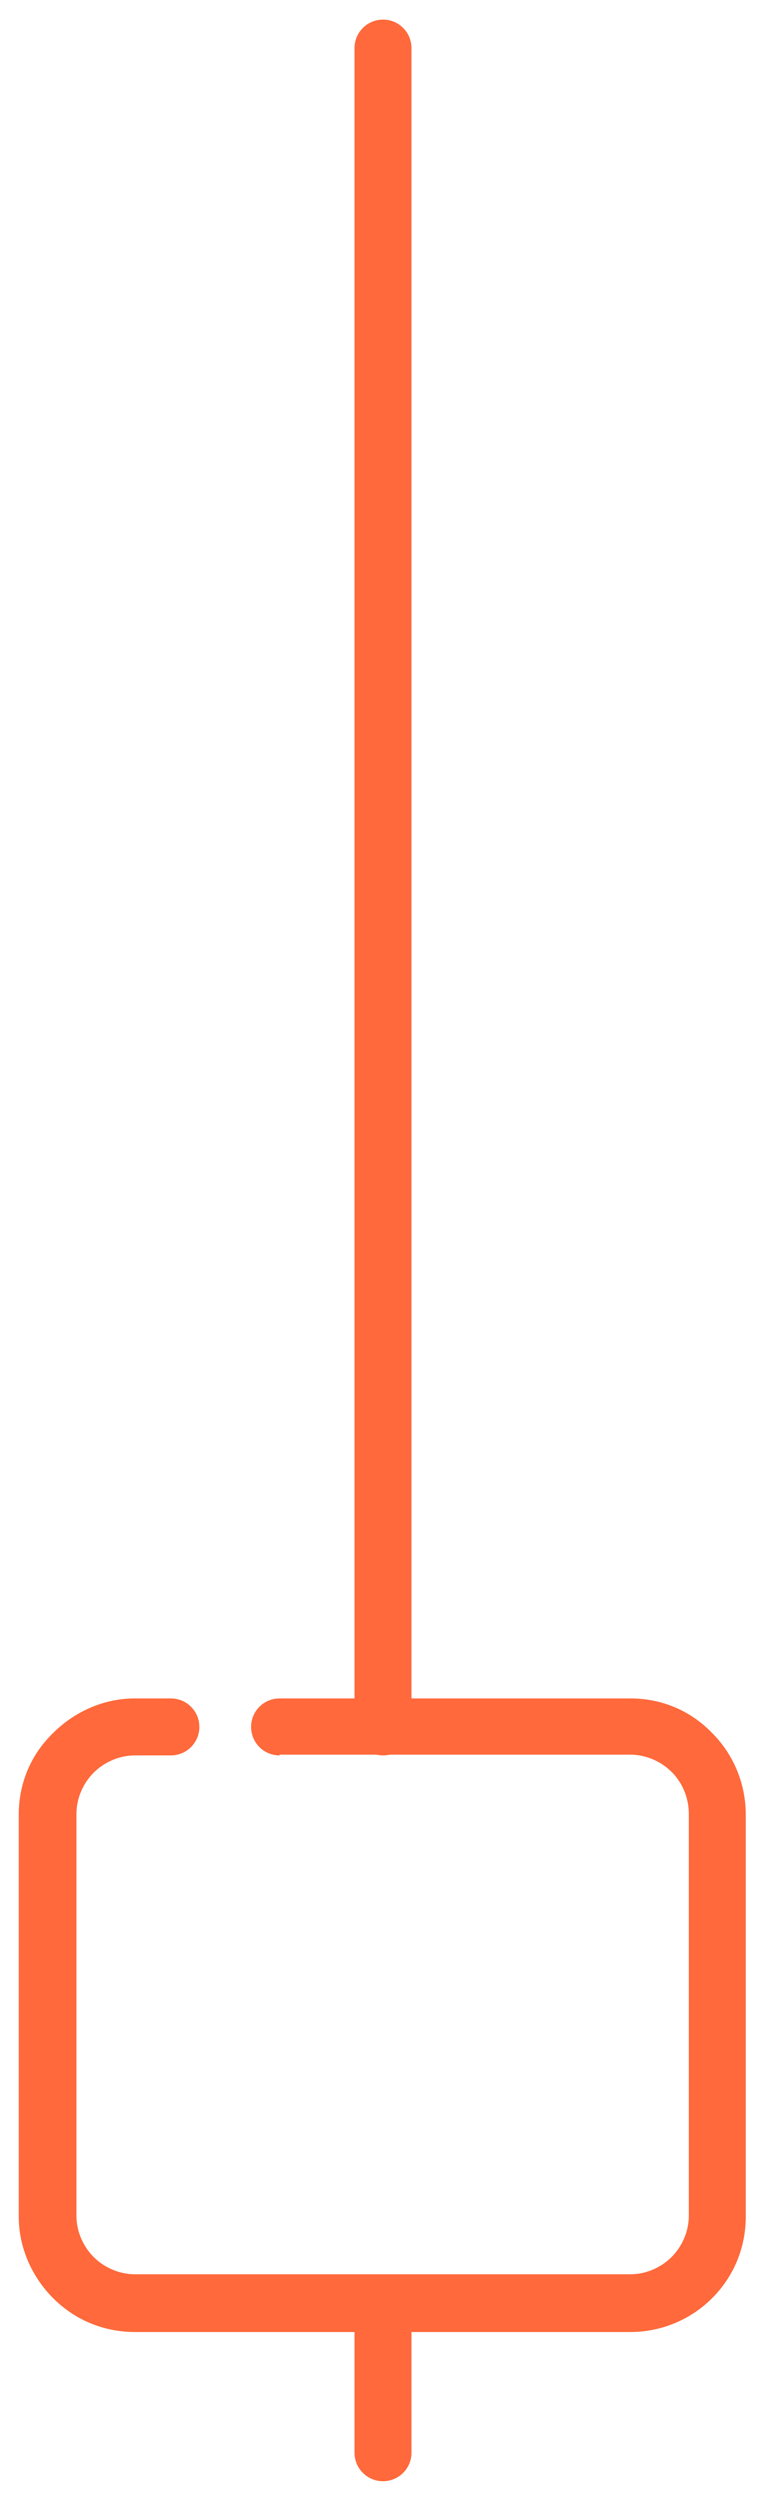
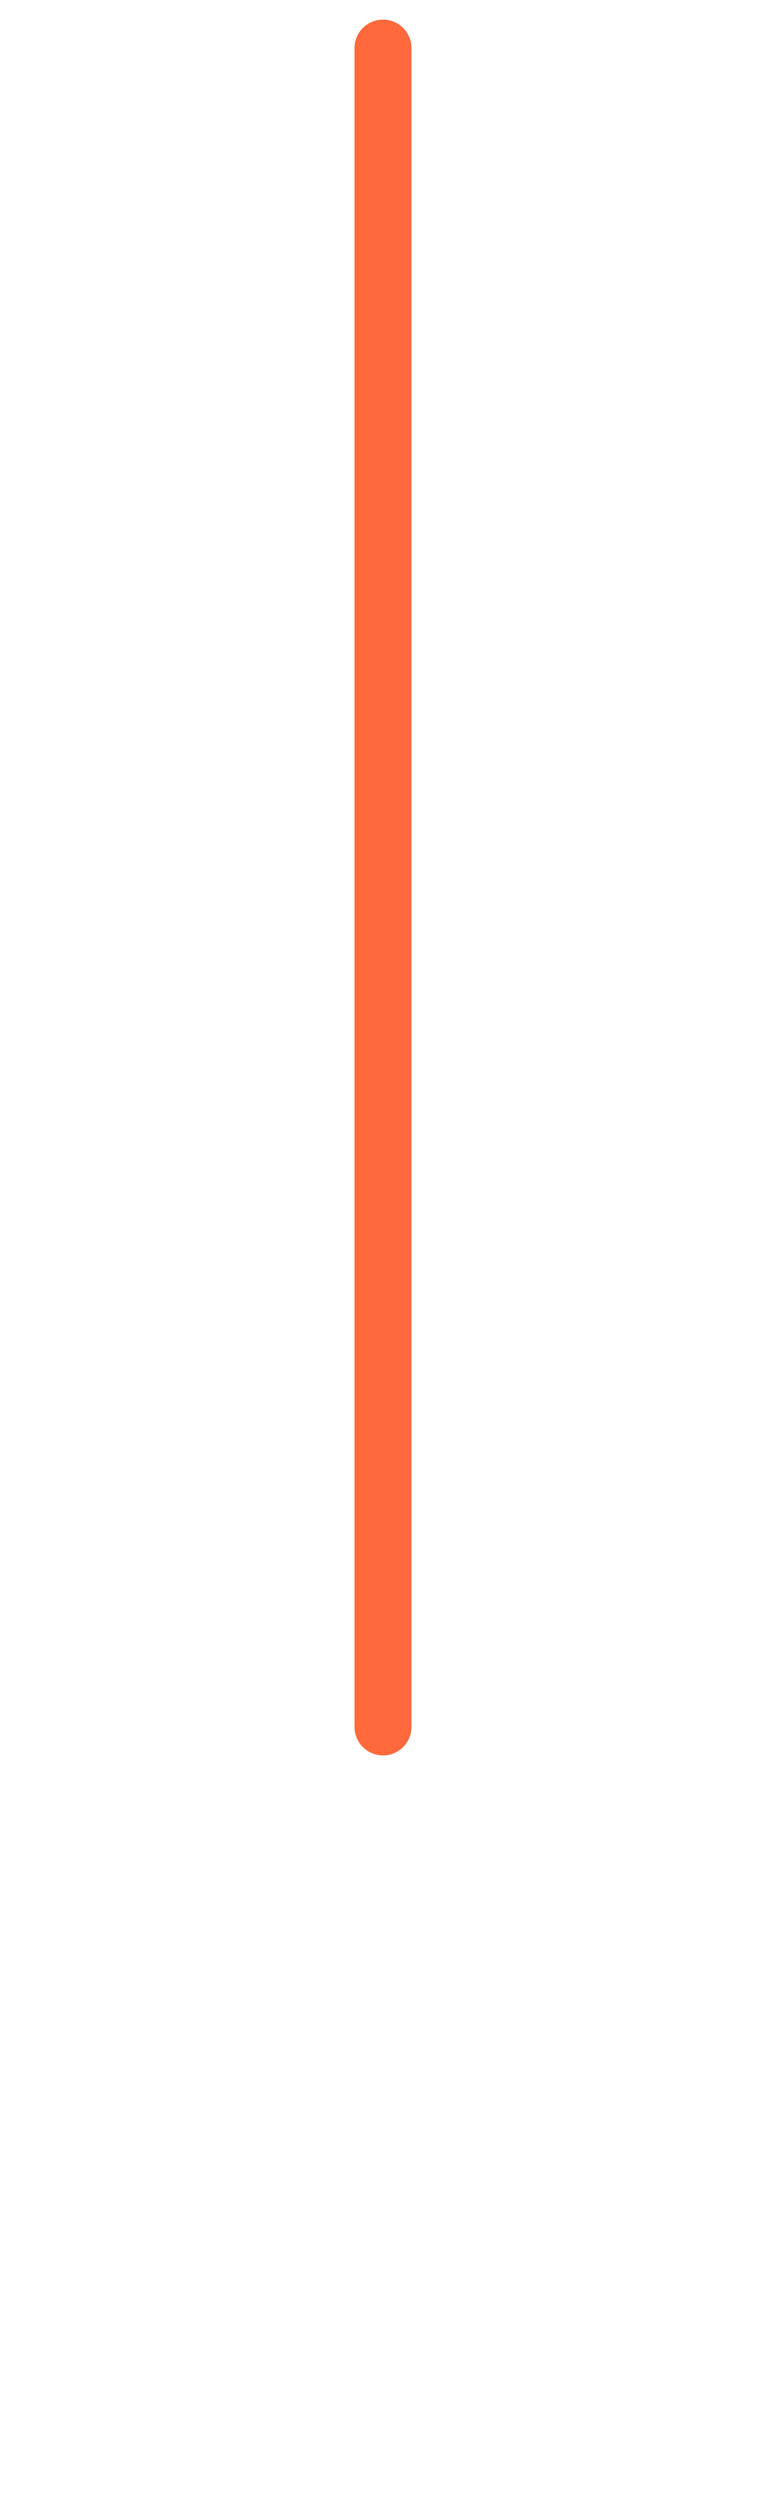
<svg xmlns="http://www.w3.org/2000/svg" xml:space="preserve" width="80px" height="261px" version="1.1" style="shape-rendering:geometricPrecision; text-rendering:geometricPrecision; image-rendering:optimizeQuality; fill-rule:evenodd; clip-rule:evenodd" viewBox="0 0 1022 3334">
  <defs>
    <style type="text/css">
   
    .fil0 {fill:none}
    .fil1 {fill:#ff693b;fill-rule:nonzero}
   
  </style>
  </defs>
  <g id="Layer_x0020_1">
    <g id="_3068564962096">
      <rect class="fil0" width="1022" height="3334" />
-       <path class="fil1" d="M373 2341c-21,0 -38,-17 -38,-38 0,-21 17,-38 38,-38l468 0c43,0 81,17 109,46l2 2c27,28 43,66 43,107l0 536c0,43 -17,81 -45,109 -28,28 -67,45 -109,45l-661 0c-43,0 -81,-17 -109,-45 -28,-28 -46,-67 -46,-109l0 -536c0,-43 17,-81 46,-109 28,-28 67,-46 109,-46l48 0c21,0 38,17 38,38 0,21 -17,38 -38,38l-48 0c-21,0 -41,9 -55,23 -14,14 -23,34 -23,55l0 536c0,21 9,41 23,55 14,14 34,23 55,23l661 0c21,0 41,-9 55,-23 14,-14 23,-34 23,-55l0 -536c0,-21 -8,-40 -21,-54l-2 -2c-14,-14 -34,-23 -55,-23l-468 0z" />
-       <path class="fil1" d="M473 3072c0,-21 17,-38 38,-38 21,0 38,17 38,38l0 199c0,21 -17,38 -38,38 -21,0 -38,-17 -38,-38l0 -199z" />
      <path class="fil1" d="M549 2303c0,21 -17,38 -38,38 -21,0 -38,-17 -38,-38l0 -2239c0,-21 17,-38 38,-38 21,0 38,17 38,38l0 2239z" />
    </g>
  </g>
</svg>